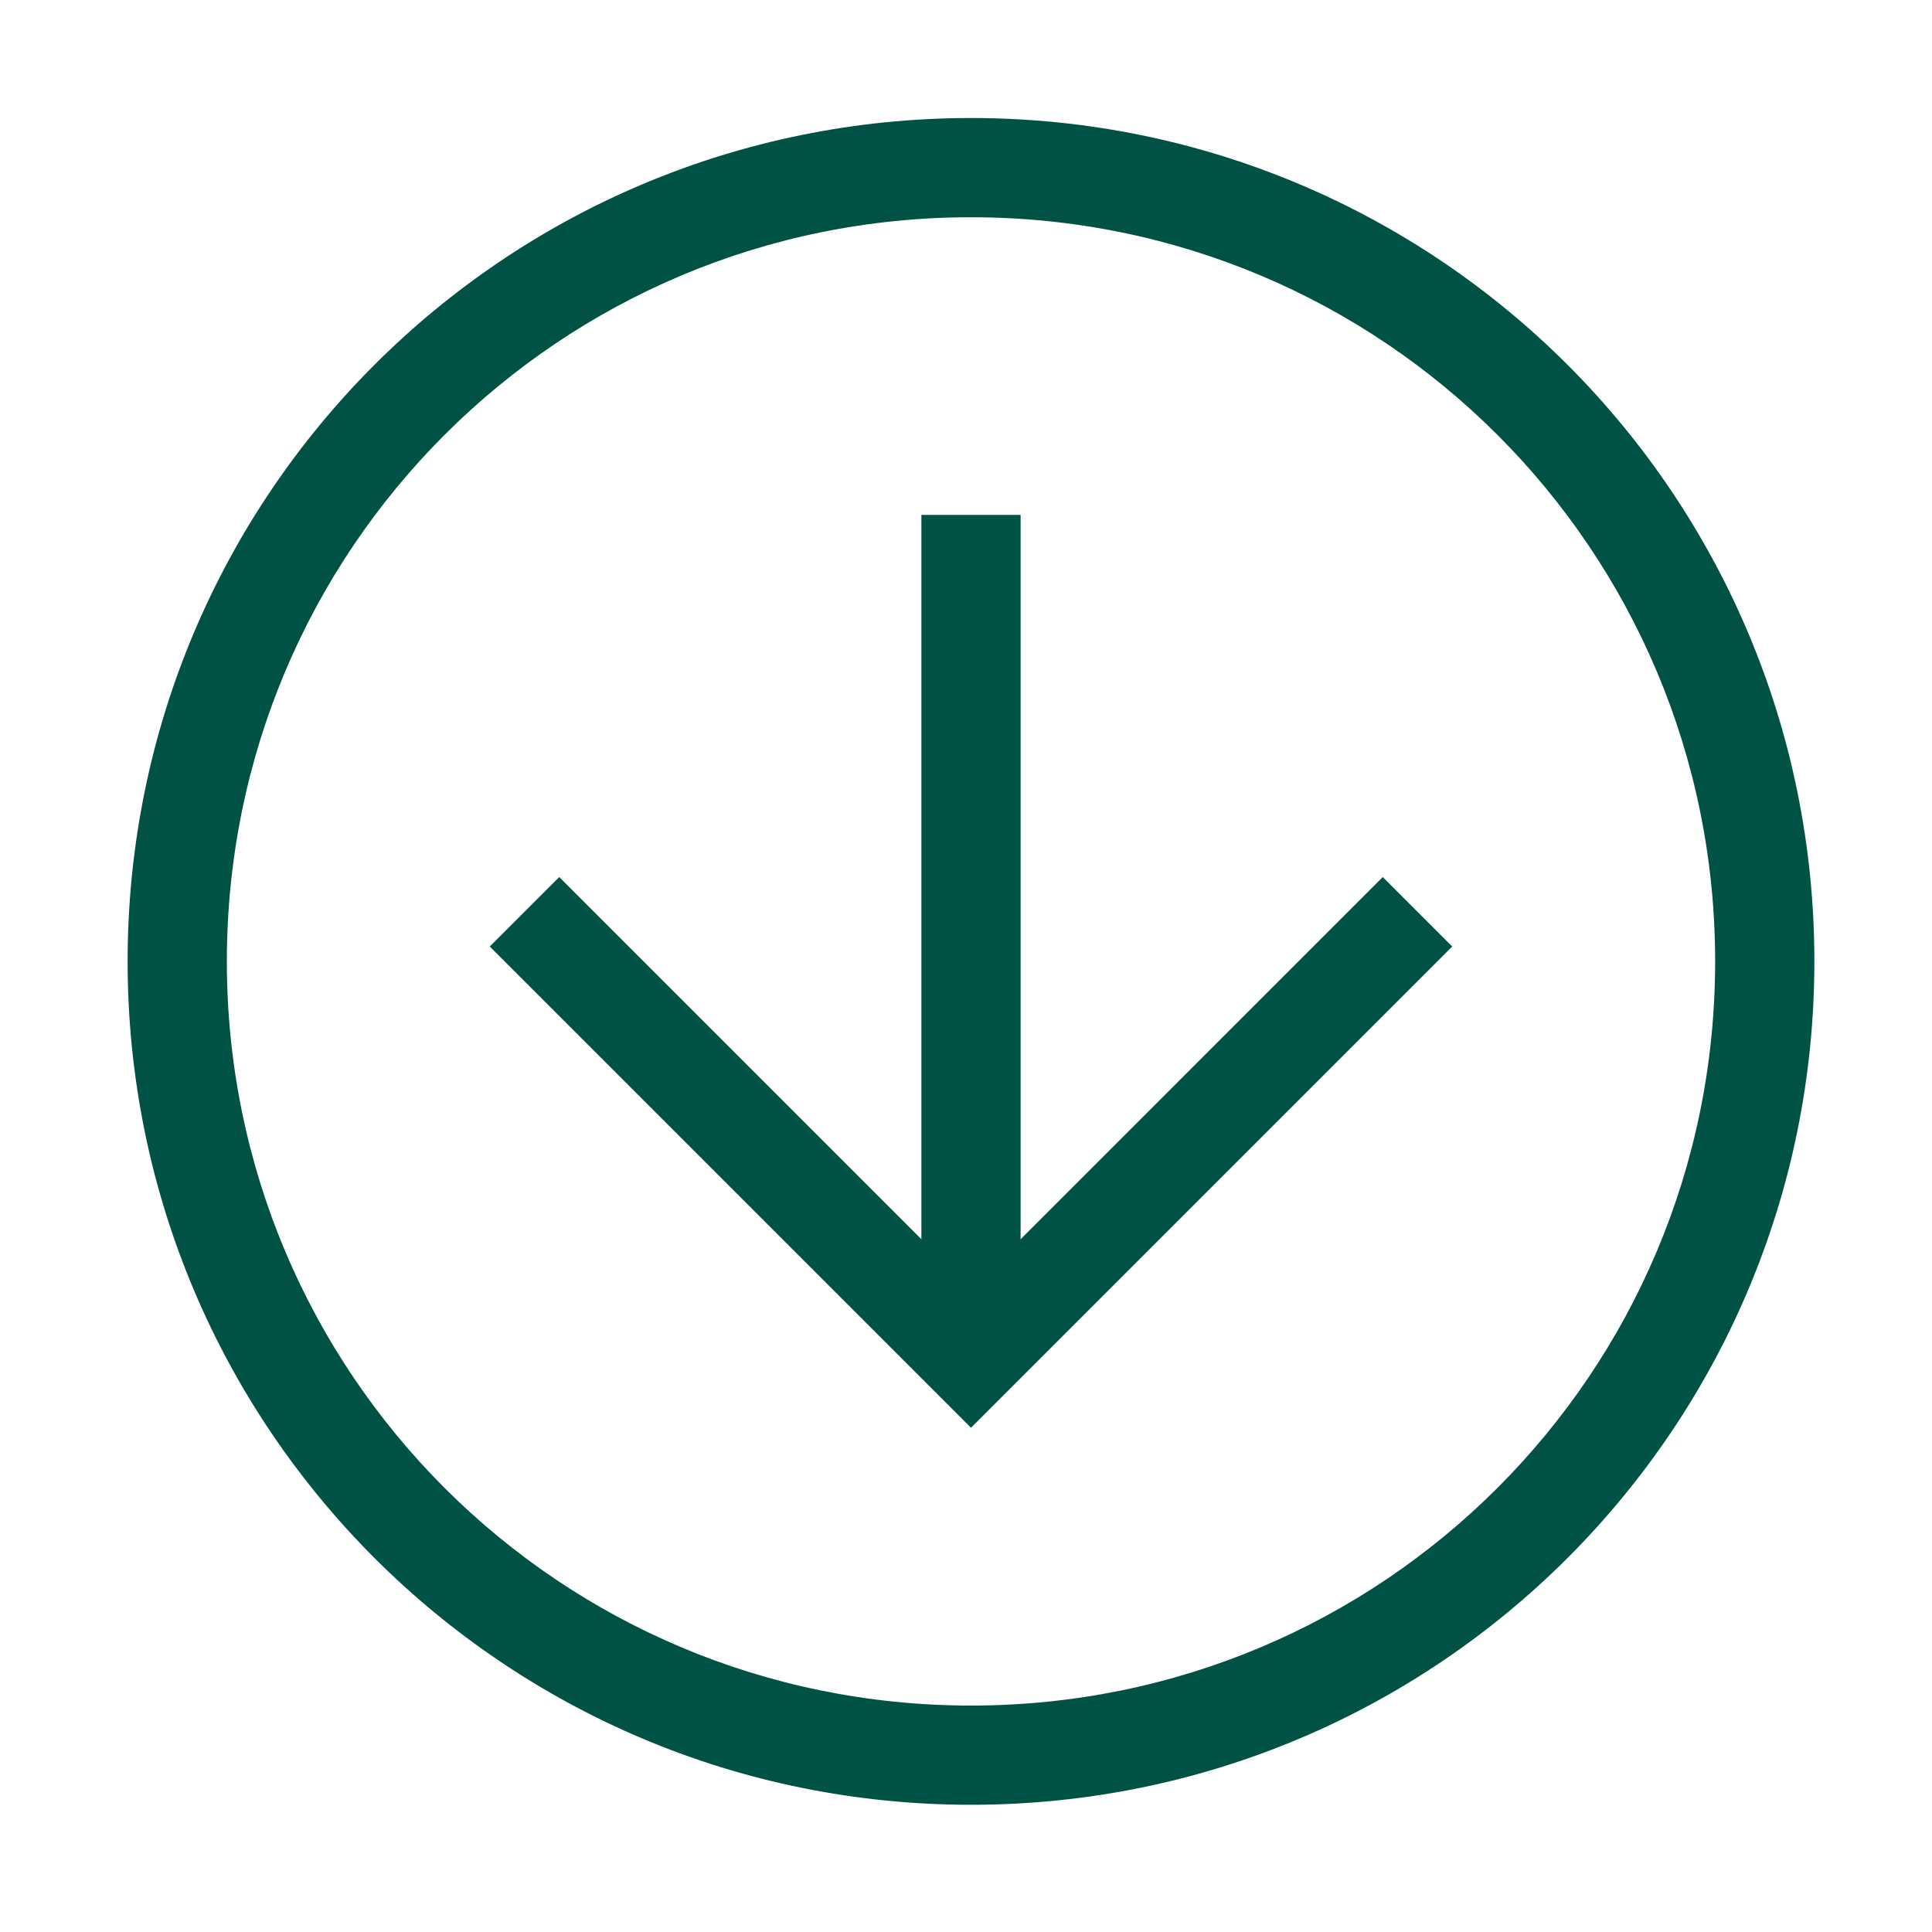
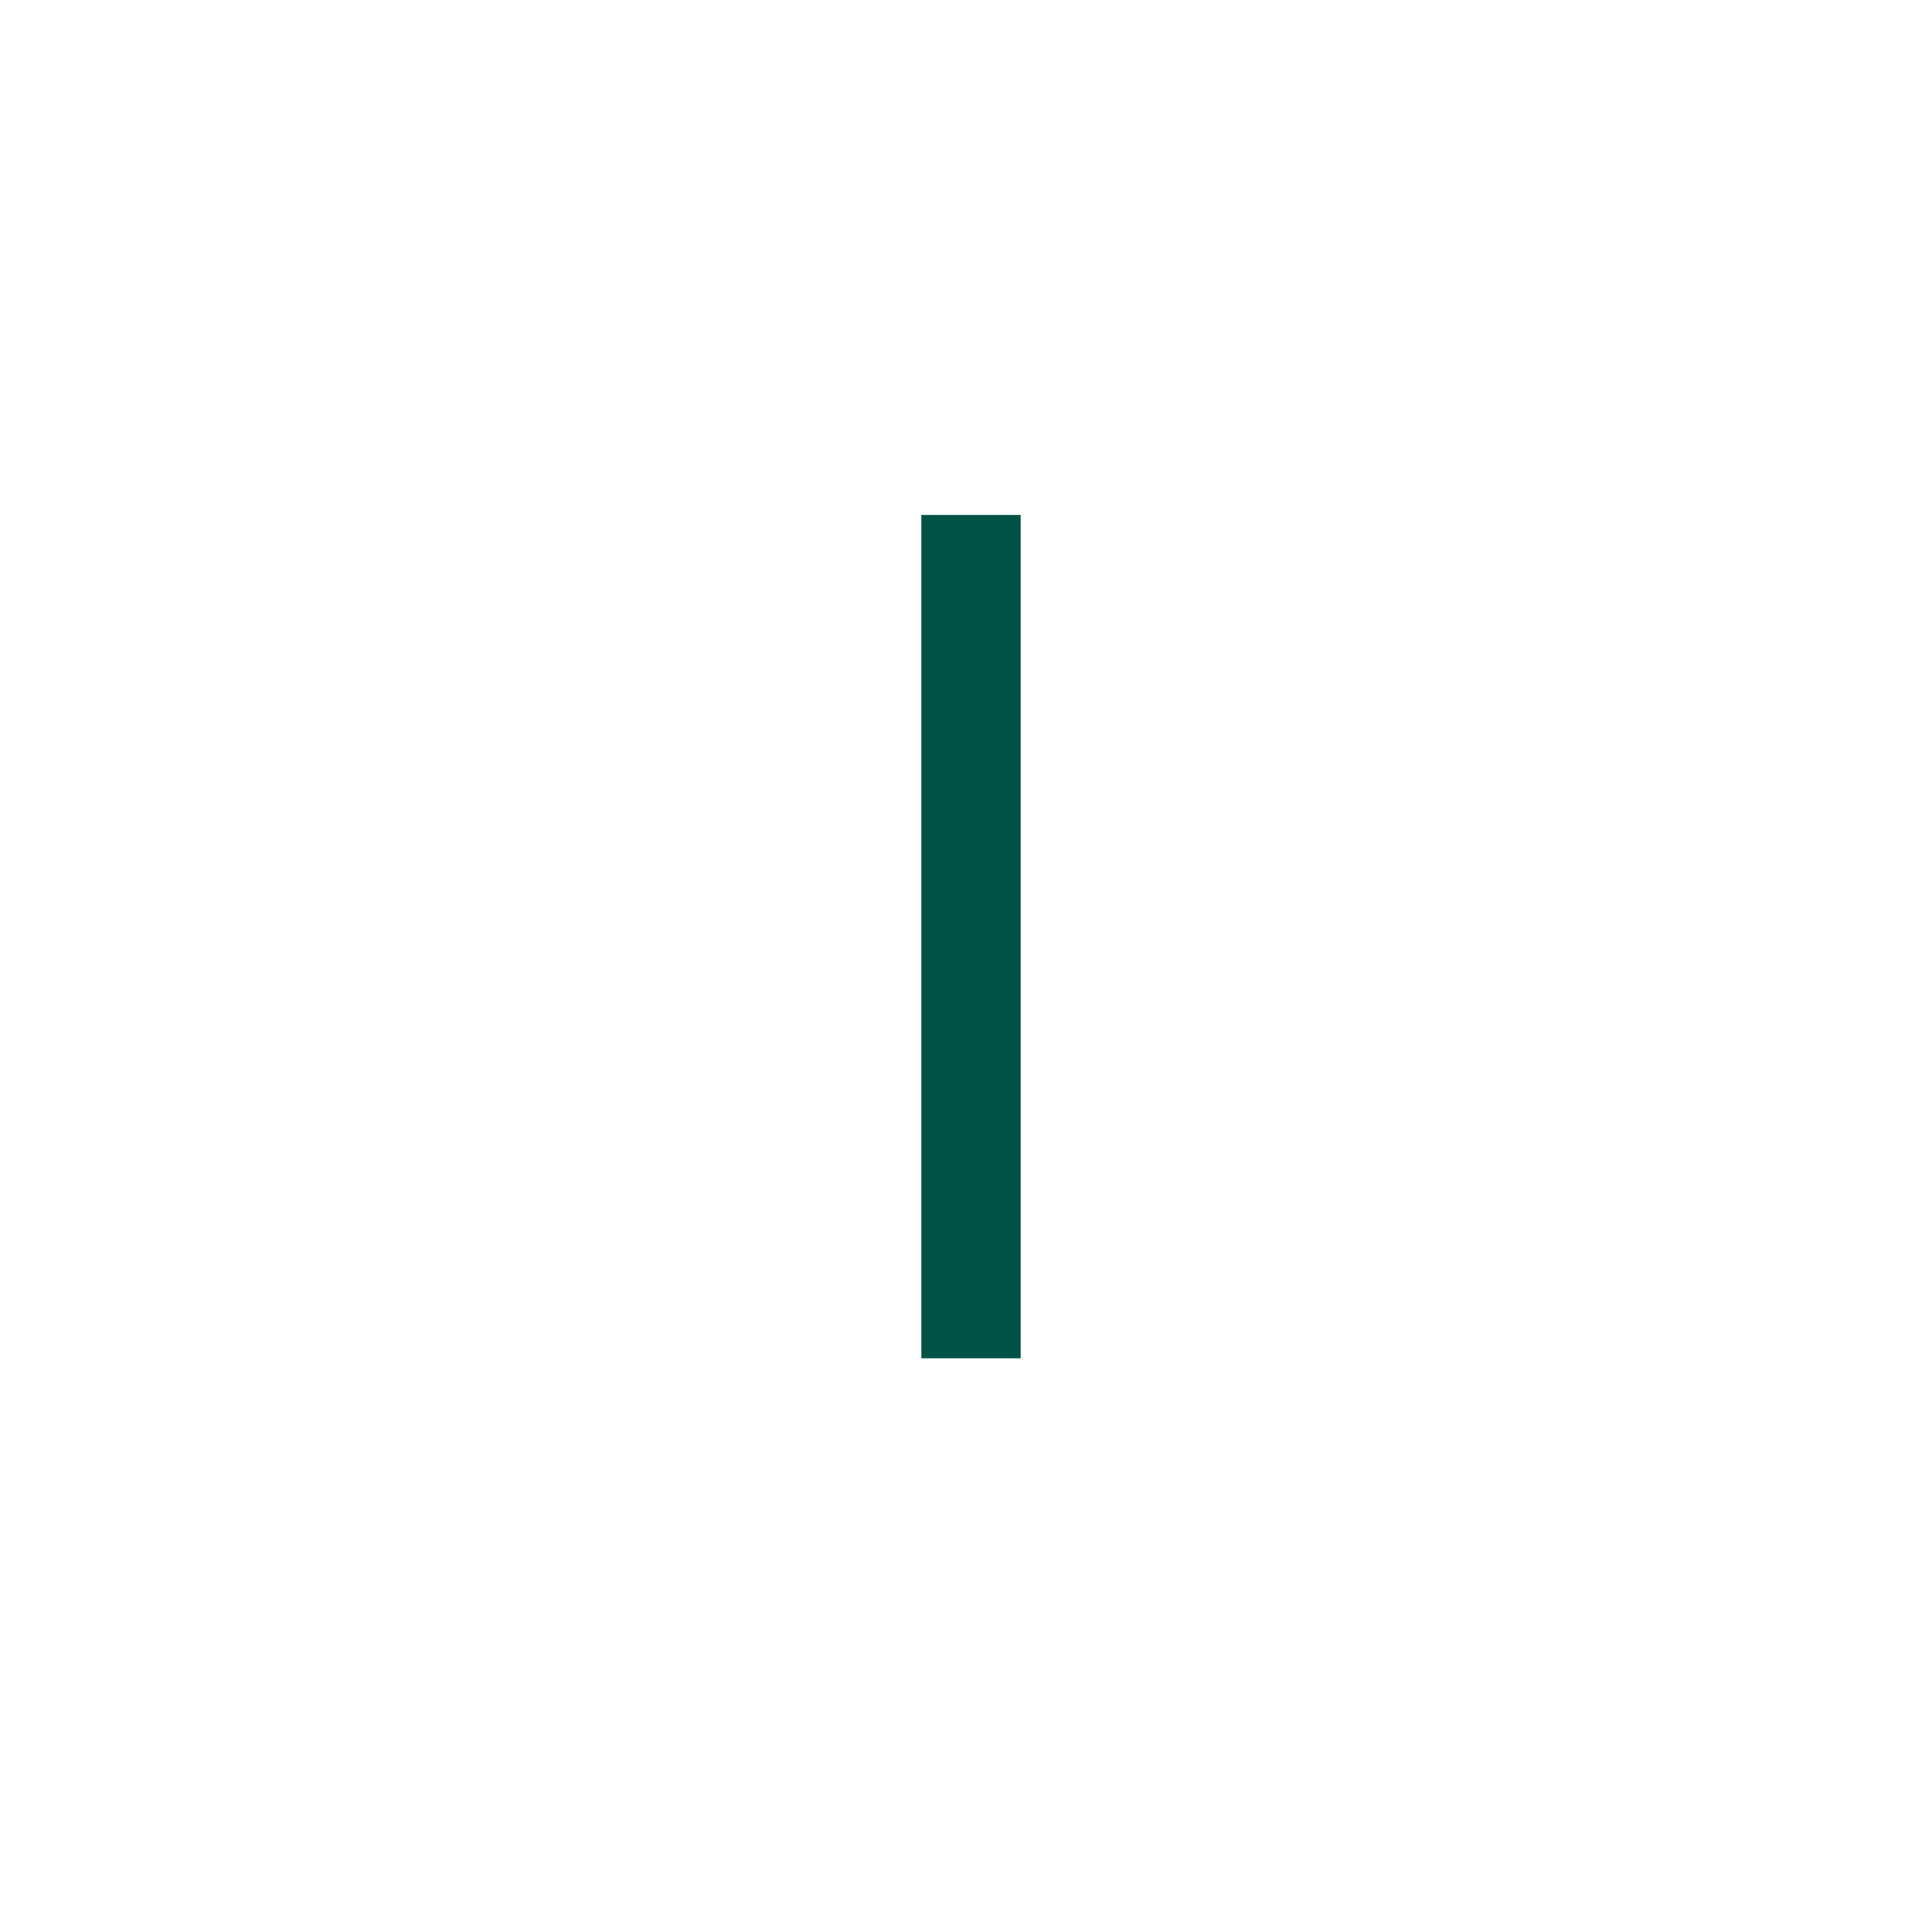
<svg xmlns="http://www.w3.org/2000/svg" viewBox="7.763 7.763 4.829 4.585" width="100px" height="100px">
  <g transform="matrix(0, 0.124, -0.124, 0, 13.29, 6.944)" style="">
-     <path d="M 25 42 C 15.6 42 8 34.4 8 25 C 8 15.6 15.6 8 25 8 C 34.4 8 42 15.6 42 25 C 42 34.4 34.4 42 25 42 Z M 25 10 C 16.7 10 10 16.7 10 25 C 10 33.3 16.7 40 25 40 C 33.3 40 40 33.3 40 25 C 40 16.7 33.3 10 25 10 Z" style="fill: rgb(0, 82, 69);" />
-     <path d="M 24.7 34.7 L 23.3 33.3 L 31.6 25 L 23.3 16.7 L 24.7 15.3 L 34.4 25 L 24.7 34.7 Z" style="fill: rgb(0, 82, 69);" />
    <path d="M 16 24 L 33 24 L 33 26 L 16 26 L 16 24 Z" style="fill: rgb(0, 82, 69);" />
  </g>
</svg>